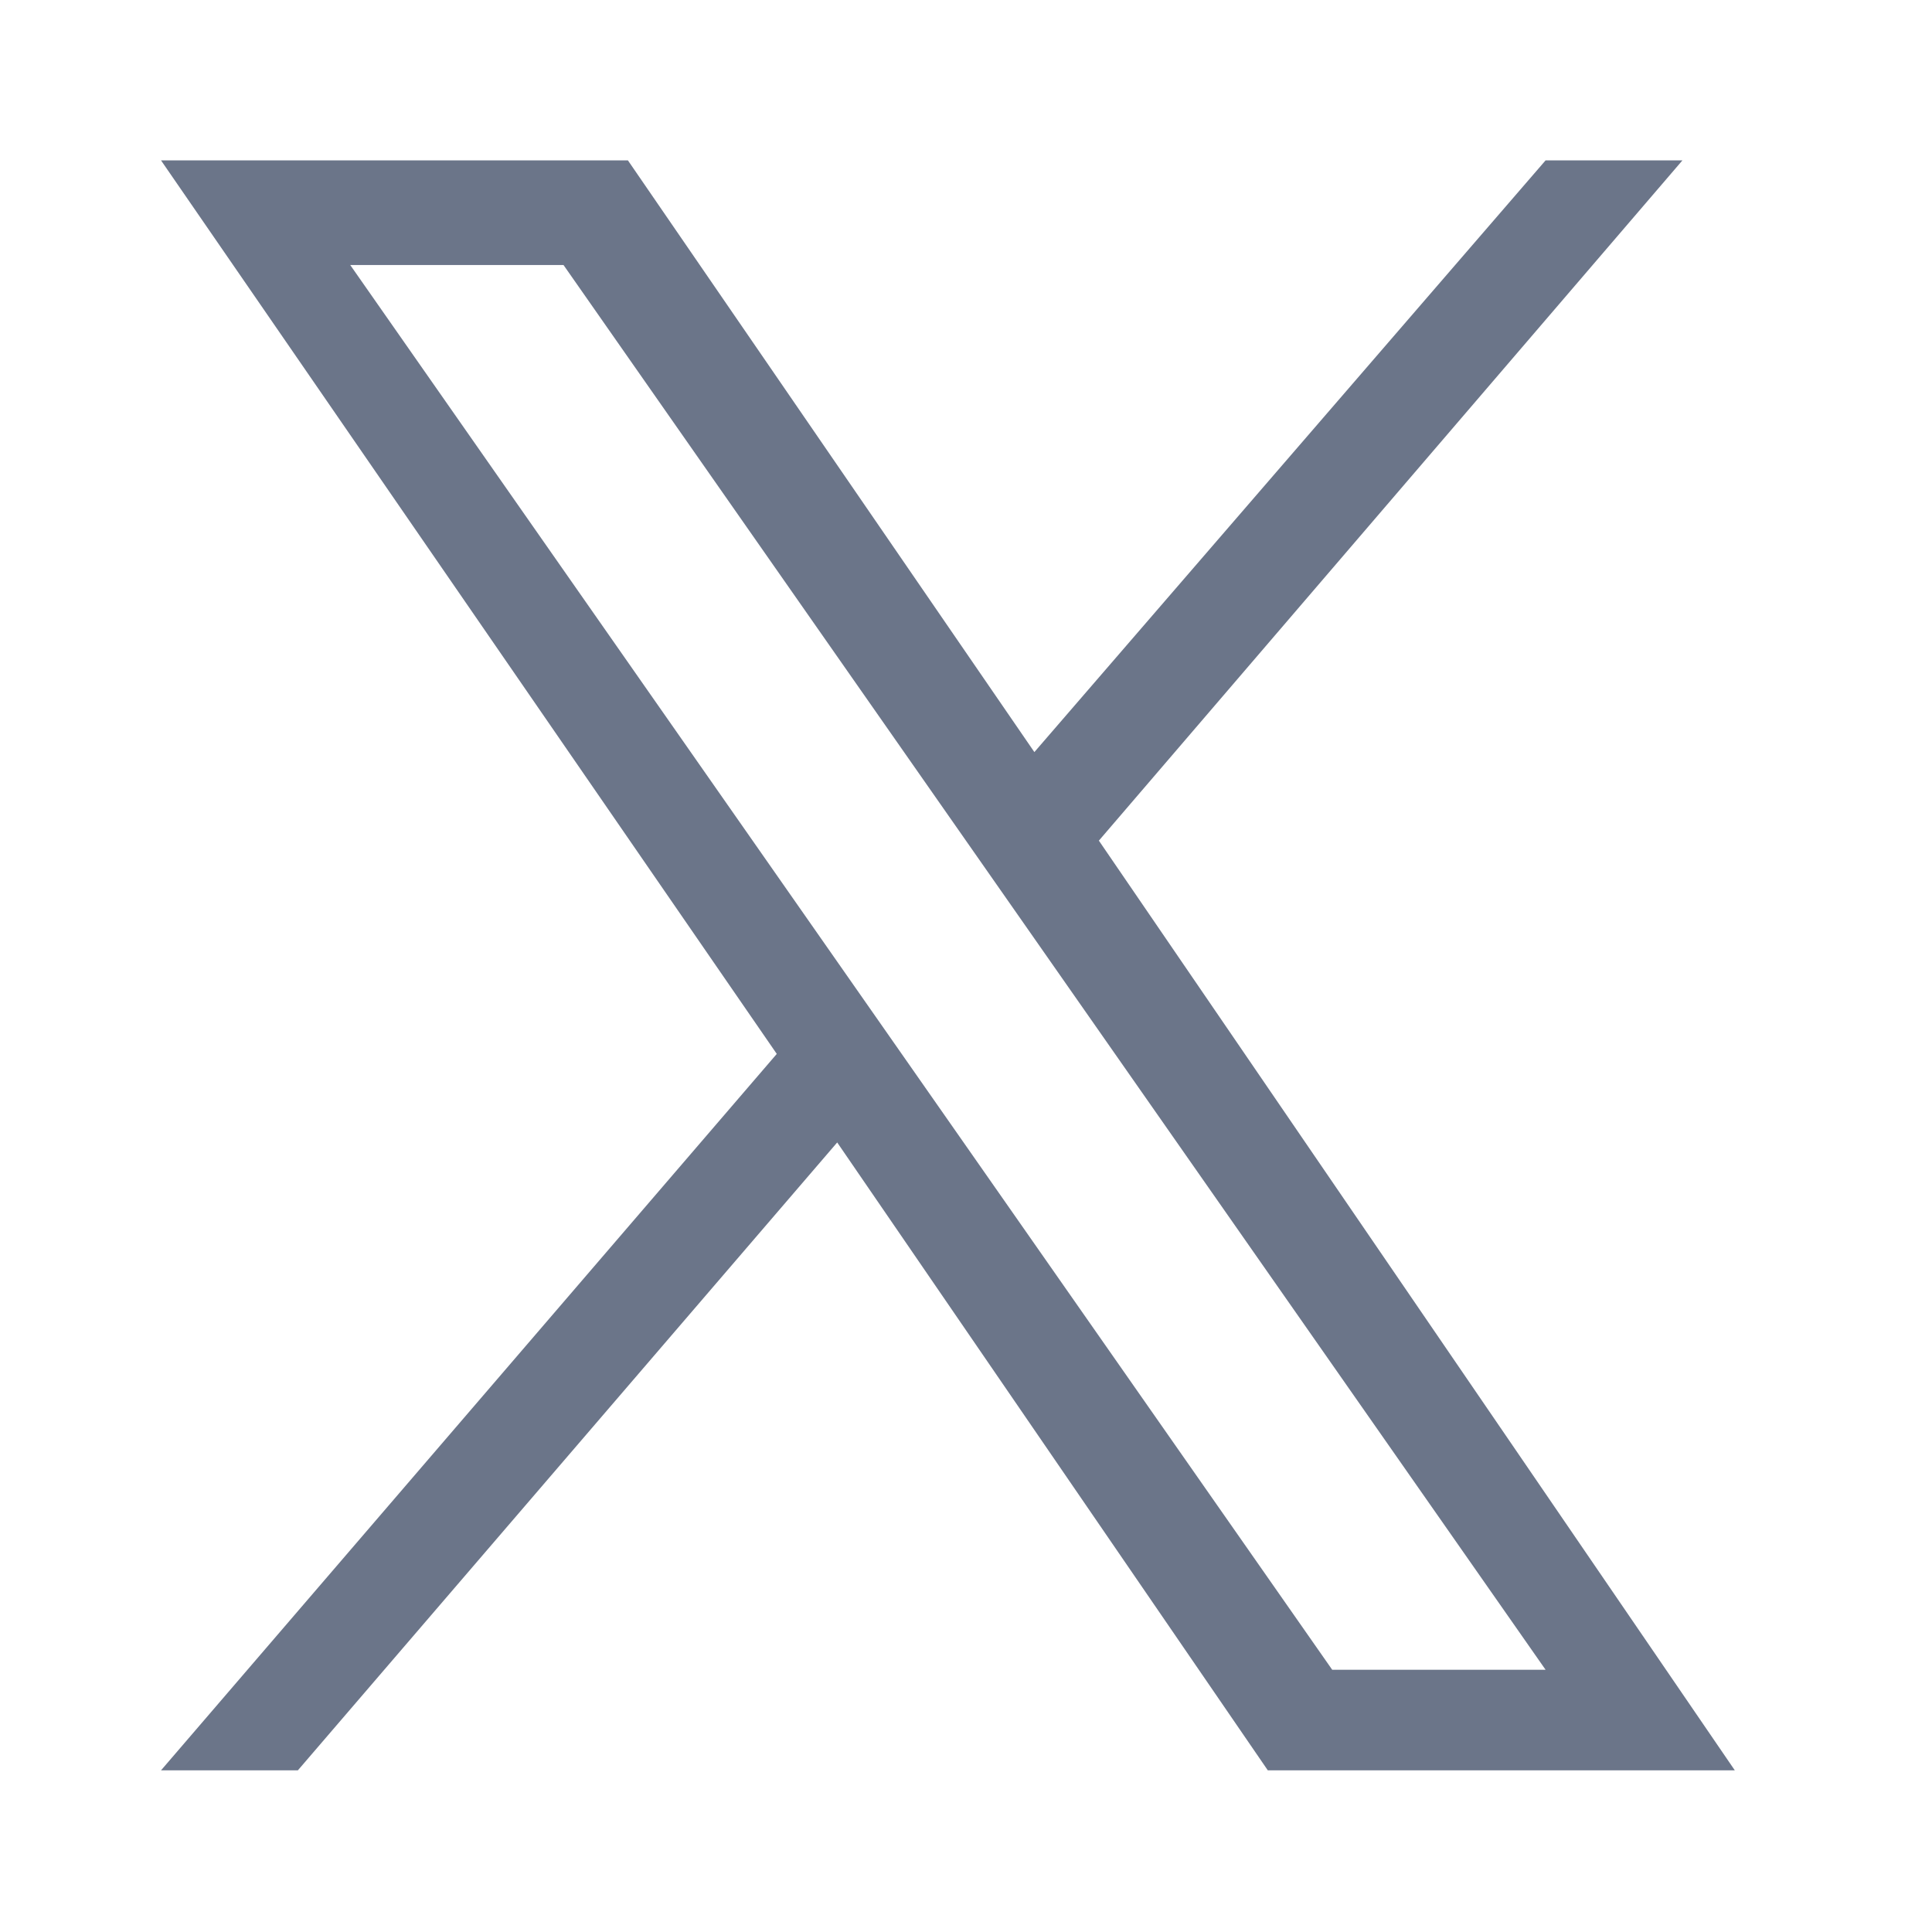
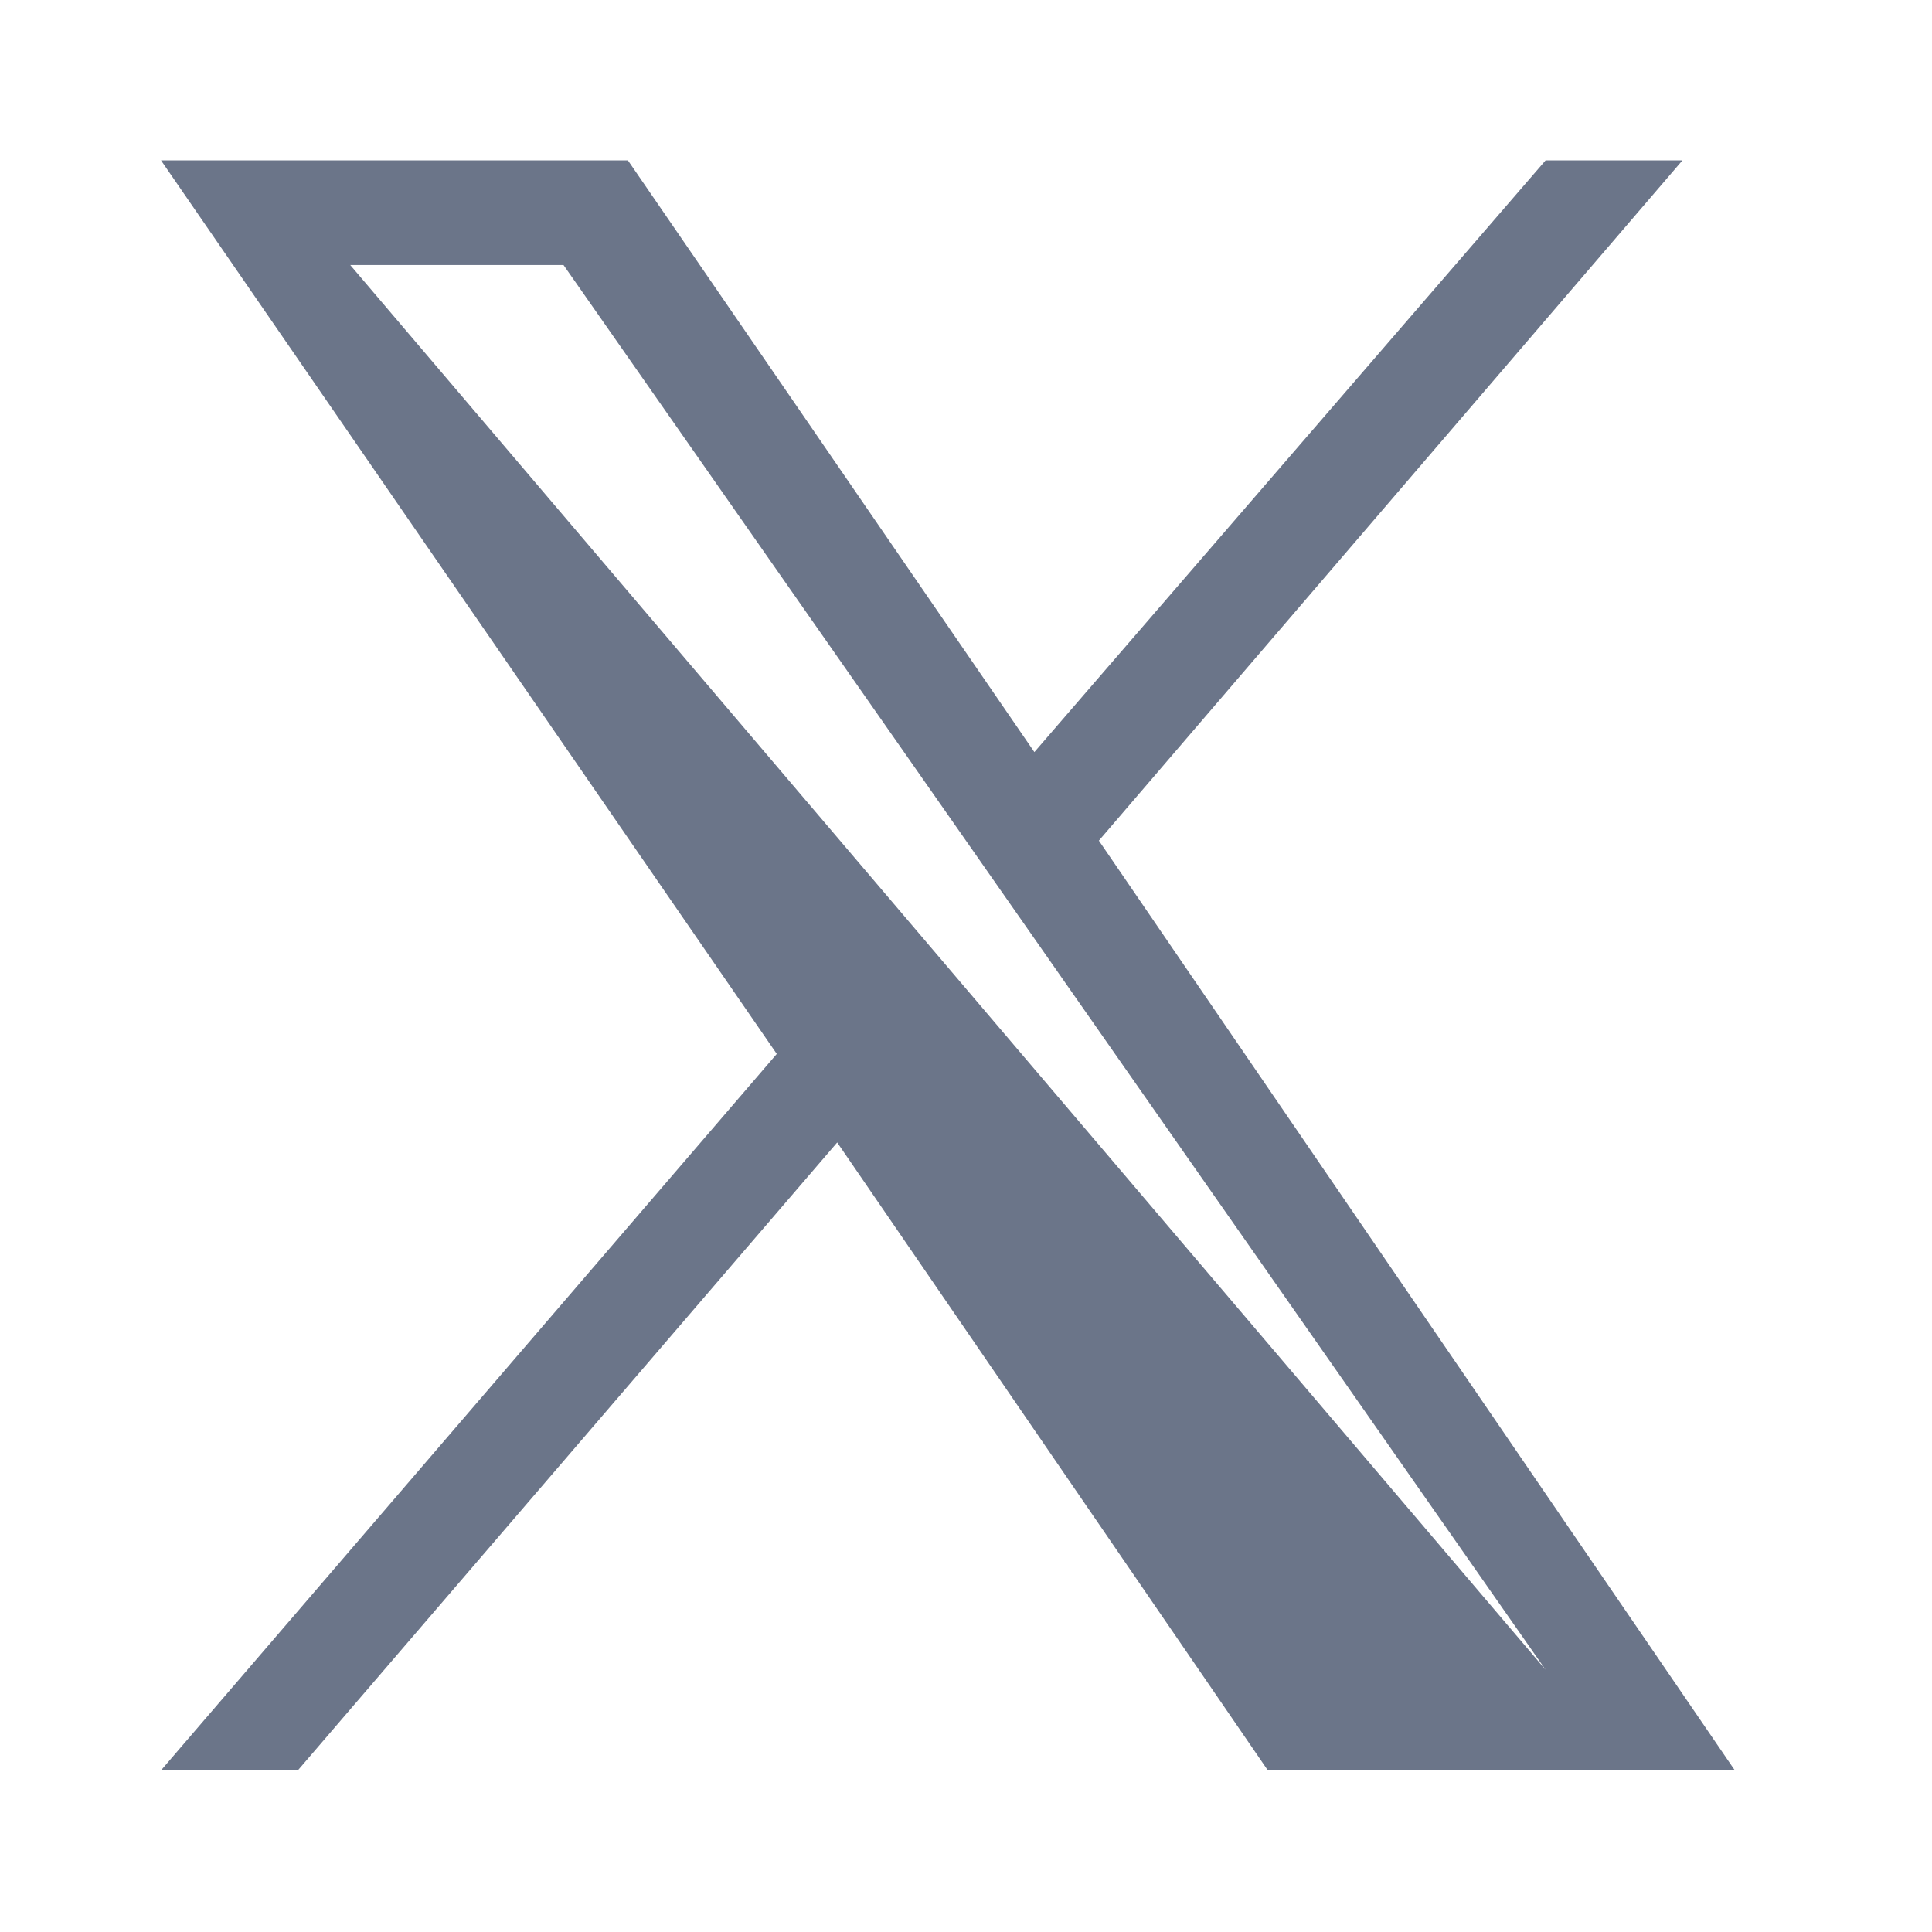
<svg xmlns="http://www.w3.org/2000/svg" width="18" height="18" viewBox="0 0 18 18" fill="none">
-   <path fill-rule="evenodd" clip-rule="evenodd" d="M16.163 16.494H11.812L7.8 10.644L2.775 16.494H1.5L7.237 9.819L1.5 1.494H5.85L9.637 7.007L14.4 1.494H15.675L10.238 7.832L16.163 16.494ZM14.4 15.557H12.412L3.263 2.469H5.25L14.4 15.557Z" fill="#6B7589" />
+   <path fill-rule="evenodd" clip-rule="evenodd" d="M16.163 16.494H11.812L7.8 10.644L2.775 16.494H1.5L7.237 9.819L1.5 1.494H5.85L9.637 7.007L14.4 1.494H15.675L10.238 7.832L16.163 16.494ZM14.4 15.557L3.263 2.469H5.25L14.4 15.557Z" fill="#6B7589" />
</svg>